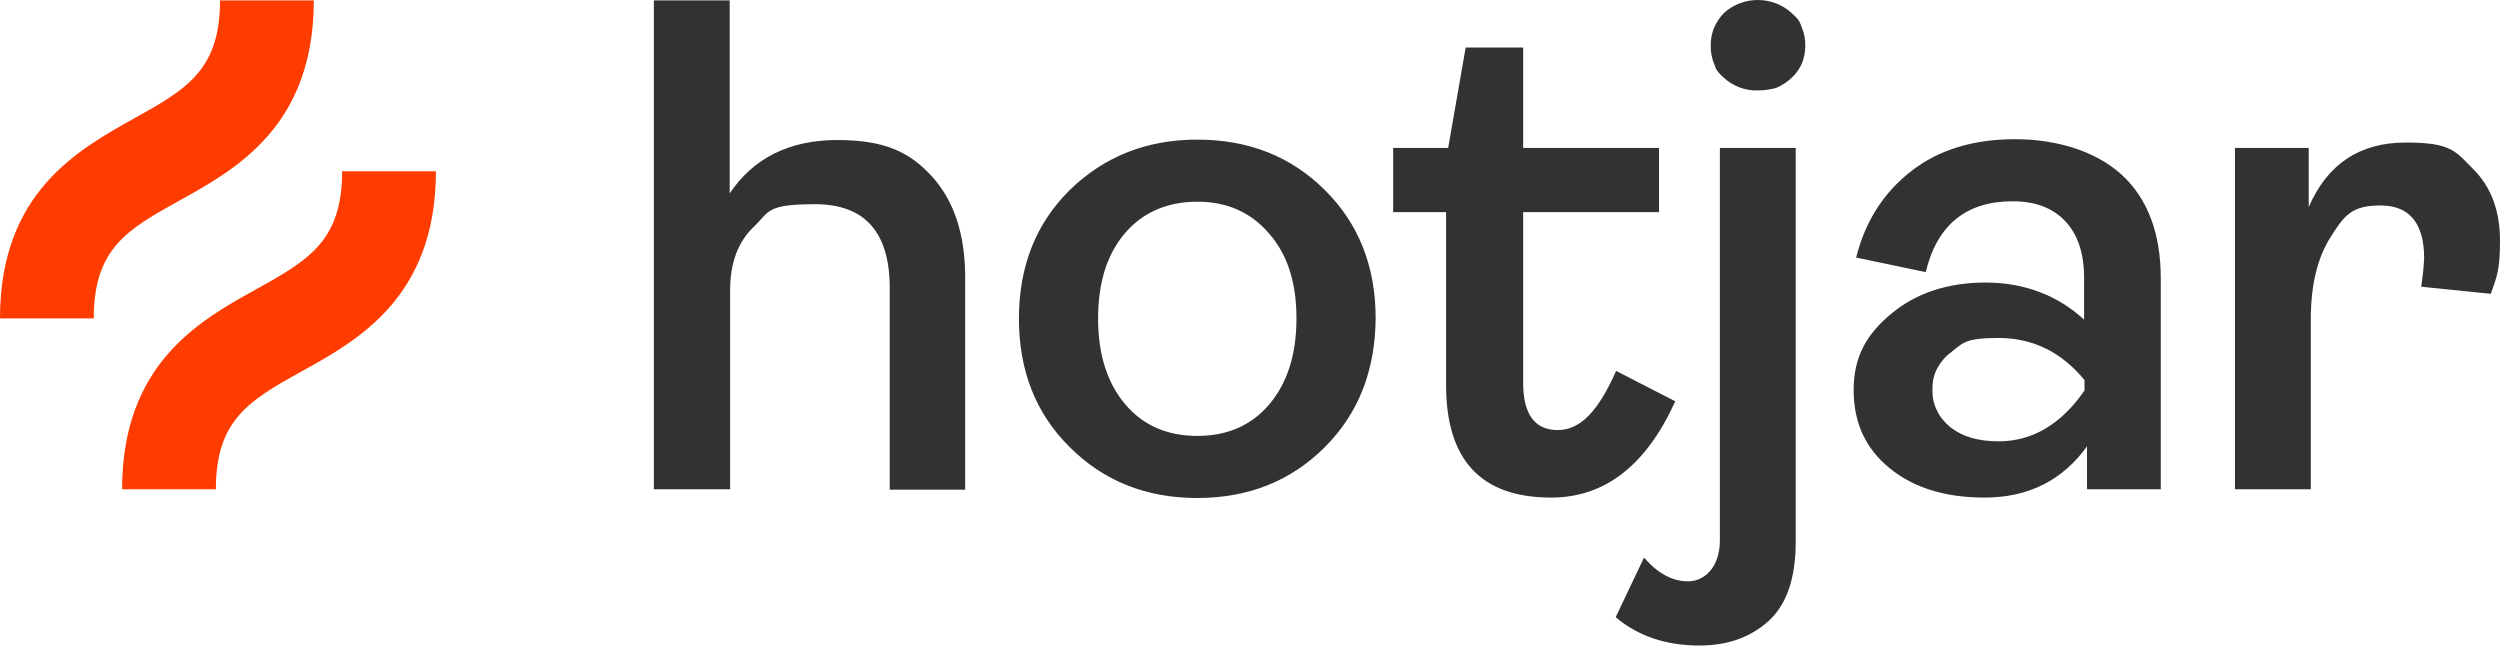
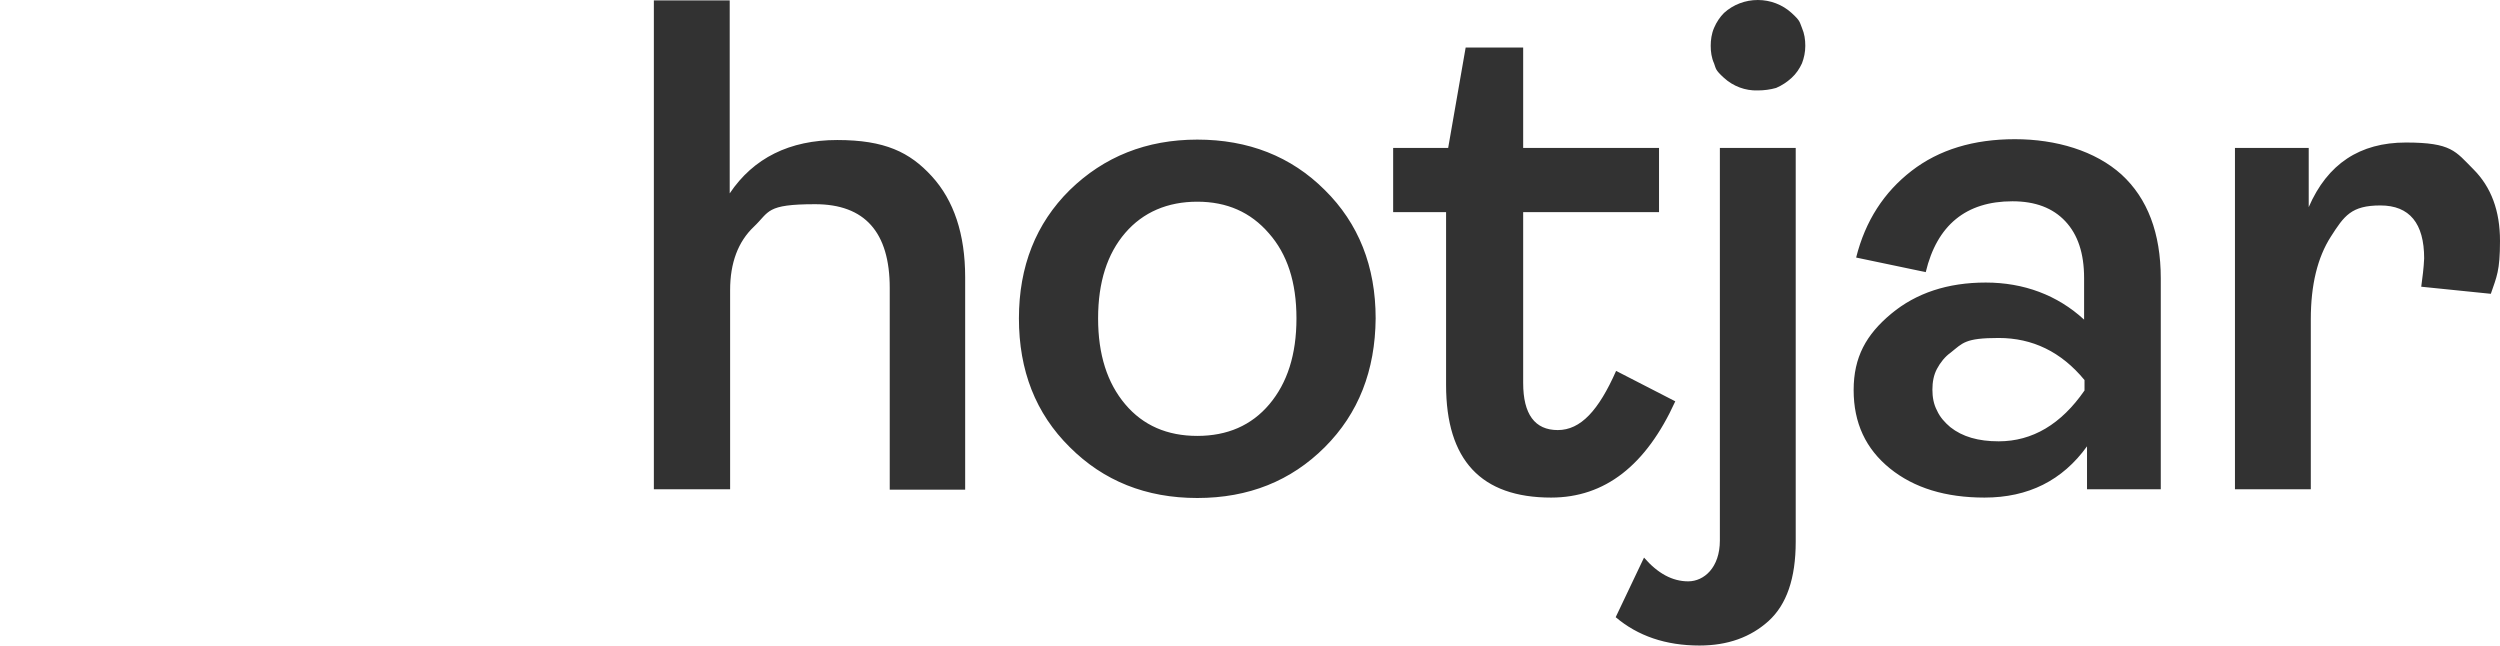
<svg xmlns="http://www.w3.org/2000/svg" id="layer" version="1.1" viewBox="0 0 599.9 154.9">
  <defs>
    <style>
      .cls-1 {
        fill: #ff3c00;
      }

      .cls-1, .cls-2 {
        stroke-width: 0px;
      }

      .cls-2 {
        fill: #323232;
      }
    </style>
  </defs>
  <path class="cls-2" d="M156.9,117.4V.1h18.2v46.3c5.7-8.5,14.4-12.8,25.8-12.8s17.4,2.9,22.7,8.7c5.3,5.8,8,13.9,8,24.2v51h-18.1v-48.4c0-13.4-6-20.1-17.9-20.1s-10.9,1.8-14.7,5.4-5.7,8.7-5.7,15.2v47.8h-18.3ZM317.9,107.3c-8.1,8.1-18.3,12.2-30.6,12.2s-22.5-4.1-30.6-12.2c-8.2-8.1-12.2-18.4-12.2-30.9s4.1-22.8,12.2-30.8c8.2-8,18.4-12.1,30.6-12.1s22.5,4,30.6,12.1c8.1,8,12.2,18.3,12.2,30.8-.1,12.5-4.1,22.8-12.2,30.9ZM270,97c4.3,5.1,10.1,7.6,17.3,7.6s13-2.5,17.3-7.6,6.5-11.9,6.5-20.6-2.2-15.4-6.6-20.4c-4.4-5.1-10.1-7.6-17.2-7.6s-13,2.5-17.3,7.5-6.5,11.8-6.5,20.5c0,8.7,2.2,15.5,6.5,20.6ZM372.2,119.4c-16.8,0-25.2-9-25.2-27v-41.5h-12.7v-15.4h13.2l4.2-24.1h13.8v24.1h32.6v15.4h-32.6v41c0,7.5,2.8,11.3,8.3,11.3s9.8-4.7,14-14.2l14.2,7.3c-7,15.4-16.9,23.1-29.8,23.1ZM407.8,154.9c-8.1,0-14.8-2.3-20.1-6.8l6.8-14.3c3.3,3.8,6.8,5.7,10.6,5.7s7.6-3.3,7.6-9.8V35.5h18.2v94.5c0,8.8-2.2,15.1-6.5,19-4.3,3.9-9.8,5.9-16.6,5.9ZM421.8,21.7c-3,.1-5.9-1-8.1-3s-1.9-2.2-2.4-3.5c-.6-1.3-.8-2.8-.8-4.2s.2-2.9.8-4.3c.6-1.4,1.4-2.6,2.4-3.6,2.2-2,5.1-3.1,8.1-3.1s5.9,1.1,8.1,3.1,1.9,2.2,2.5,3.6.8,2.8.8,4.3-.3,2.9-.8,4.2c-.6,1.3-1.4,2.5-2.5,3.5s-2.3,1.8-3.7,2.4c-1.4.4-2.9.6-4.4.6ZM476.2,119.4c-9.3,0-16.9-2.3-22.7-7-5.8-4.7-8.7-10.9-8.7-18.8s3-13.3,9-18.3,13.6-7.5,22.7-7.5,17.2,3,23.6,8.9v-10c0-5.9-1.5-10.4-4.5-13.6s-7.2-4.8-12.7-4.8c-11.1,0-18.1,5.7-20.8,17l-16.7-3.5c2.2-8.8,6.7-15.7,13.3-20.8,6.6-5.1,14.9-7.6,24.8-7.6s19.3,2.8,25.6,8.5c6.2,5.7,9.4,14,9.4,24.9v50.6h-17.7v-10.3c-5.9,8.2-14.1,12.3-24.6,12.3ZM479.6,105.9c8.1,0,15-4.1,20.6-12.2v-2.5c-5.6-6.8-12.5-10.1-20.6-10.1s-8.6,1.2-11.5,3.5c-1.4,1-2.5,2.4-3.3,3.9s-1.1,3.2-1.1,5,.3,3.5,1.1,5c.7,1.6,1.9,2.9,3.2,4,2.9,2.3,6.7,3.4,11.6,3.4h0ZM536.3,117.4V35.5h17.7v14.2c4.5-10.4,12.3-15.5,23.3-15.5s11.9,2.1,16.2,6.4,6.4,10,6.4,17.2-.8,8.6-2.2,12.7l-16.7-1.7c.3-2.2.6-4.5.7-6.8,0-8.4-3.5-12.7-10.5-12.7s-8.7,2.5-11.9,7.5-4.8,11.6-4.8,19.8v40.8h-18.2Z" />
-   <path class="cls-1" d="M43.1,48.1C56.7,40.6,75.3,30.2,75.3.1h-22.5c0,16.8-8.2,21.4-20.6,28.3C18.6,36,0,46.3,0,76.4h22.5c0-16.9,8.2-21.4,20.6-28.3ZM82.1,41.1c0,16.8-8.2,21.4-20.6,28.3-13.6,7.5-32.2,17.9-32.2,48h22.5c0-16.8,8.2-21.4,20.6-28.3,13.6-7.5,32.2-17.9,32.2-48h-22.5Z" />
</svg>